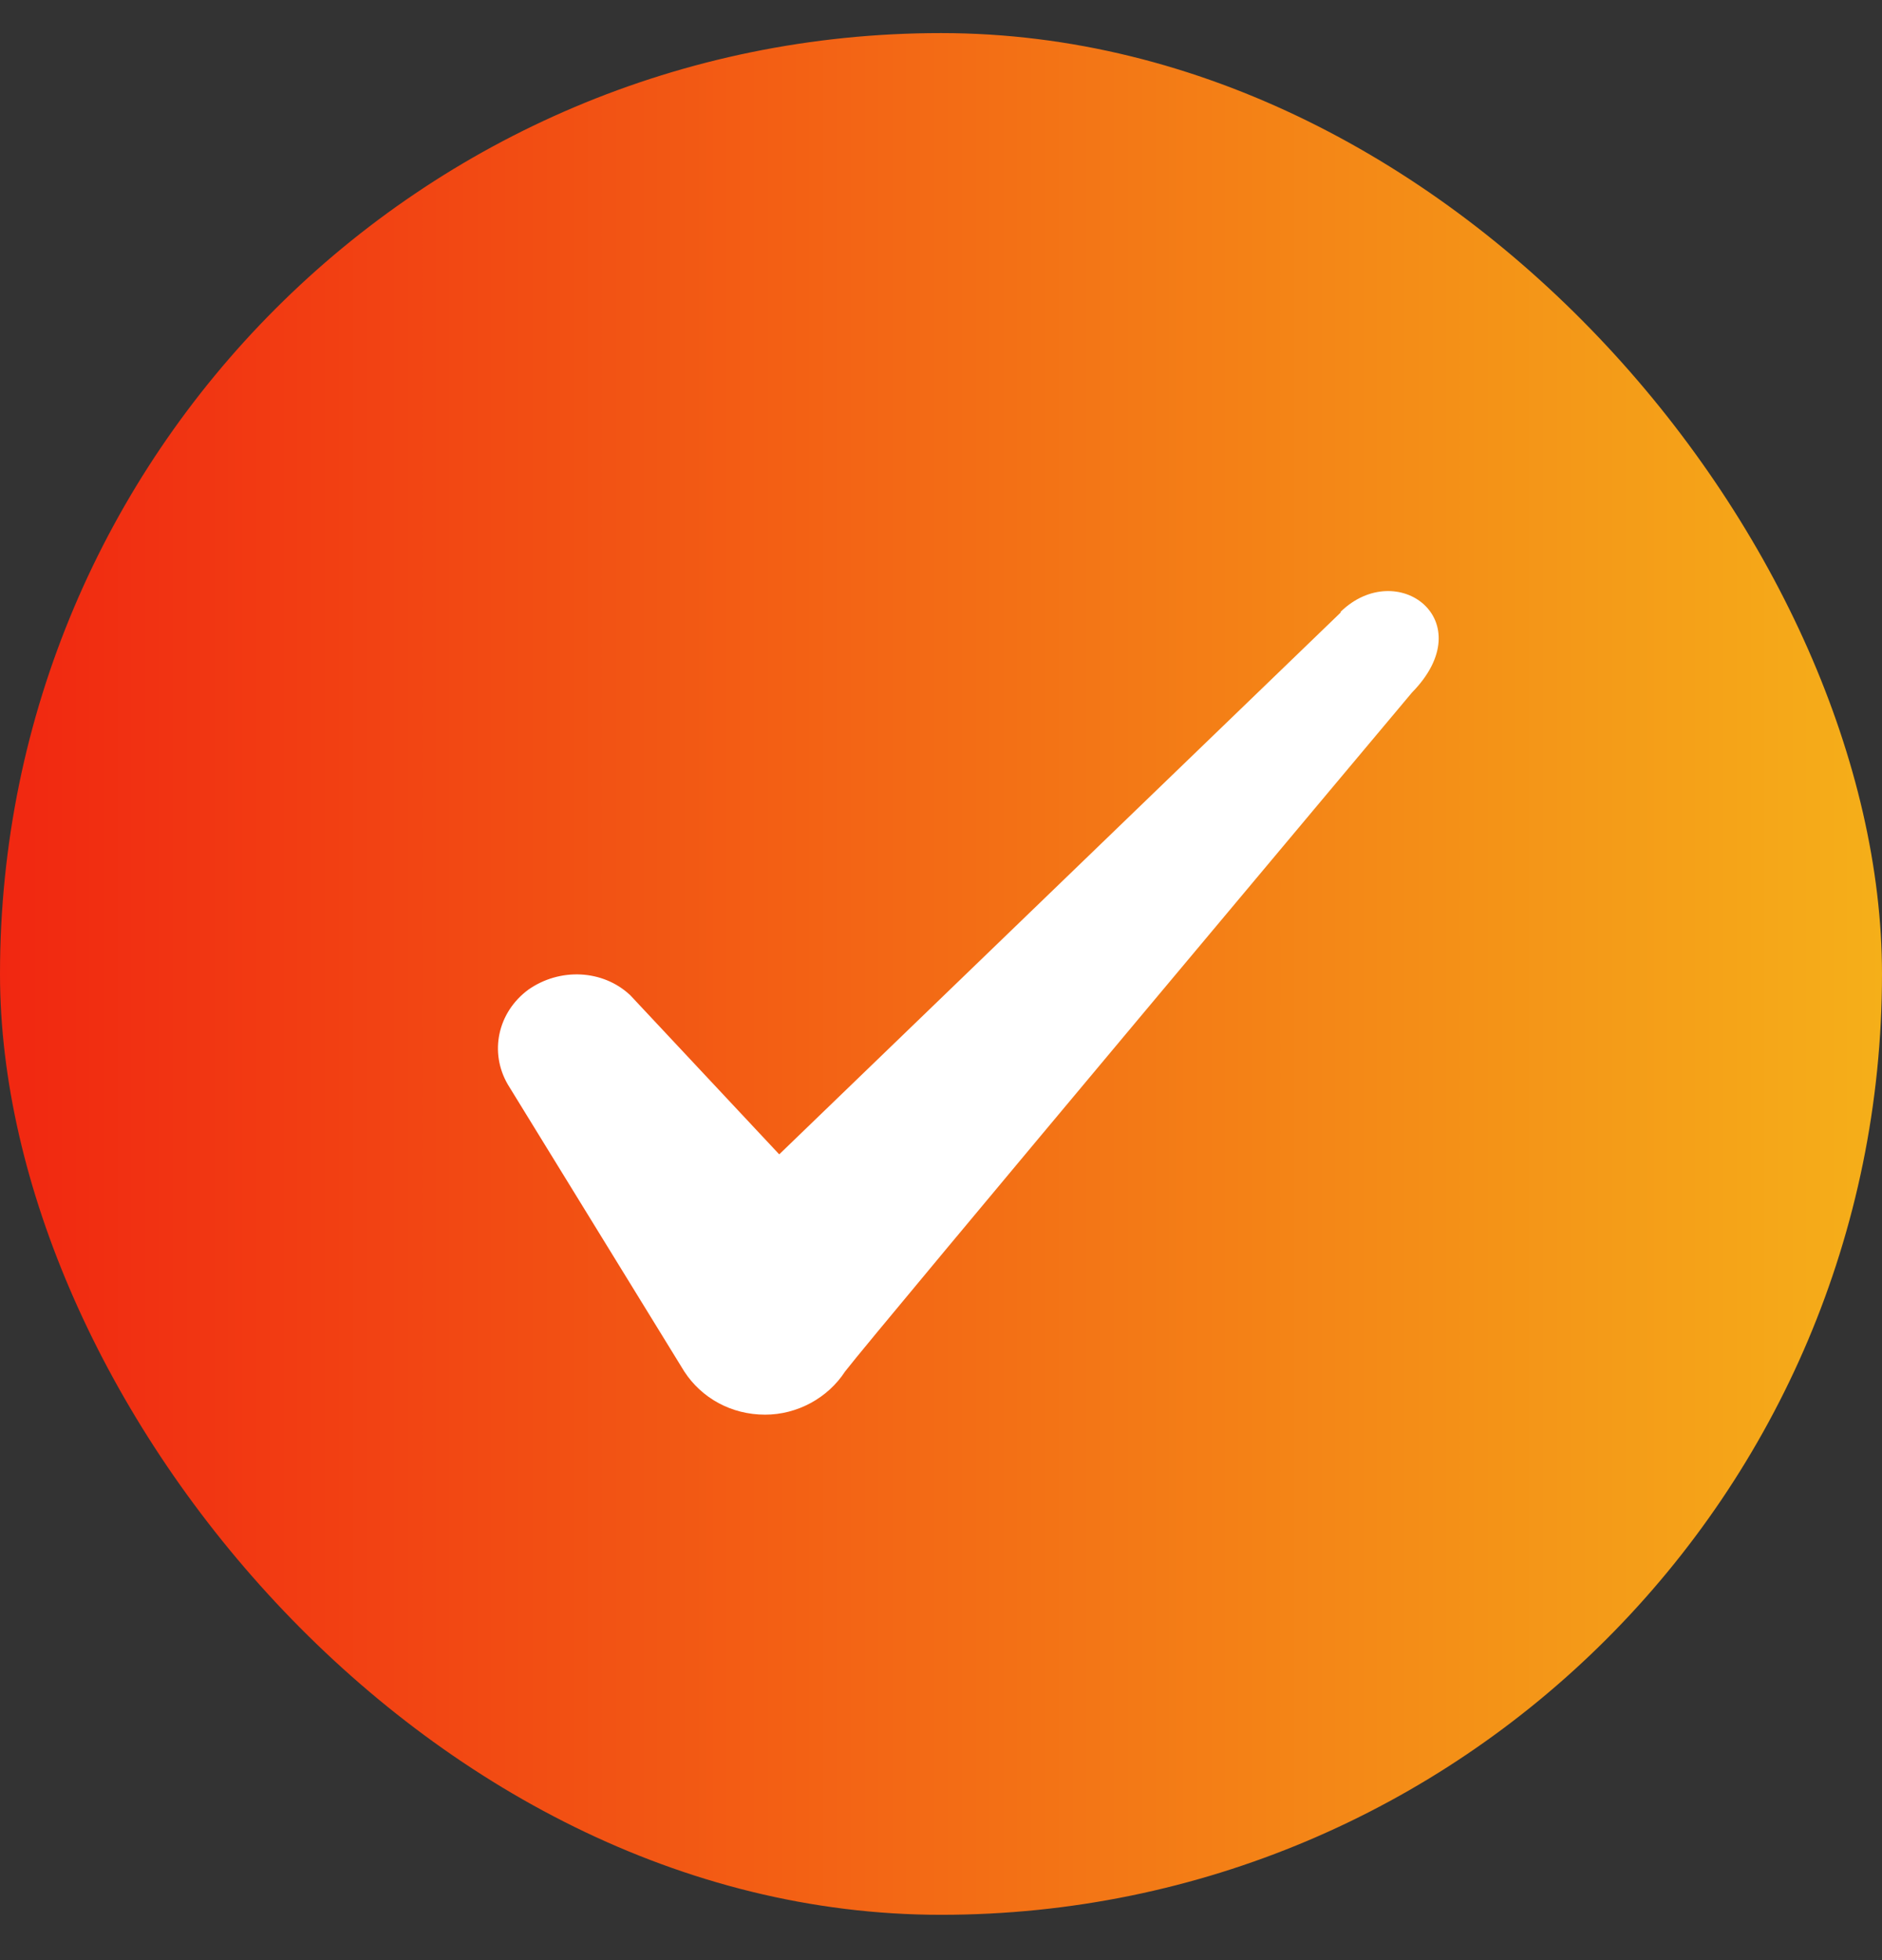
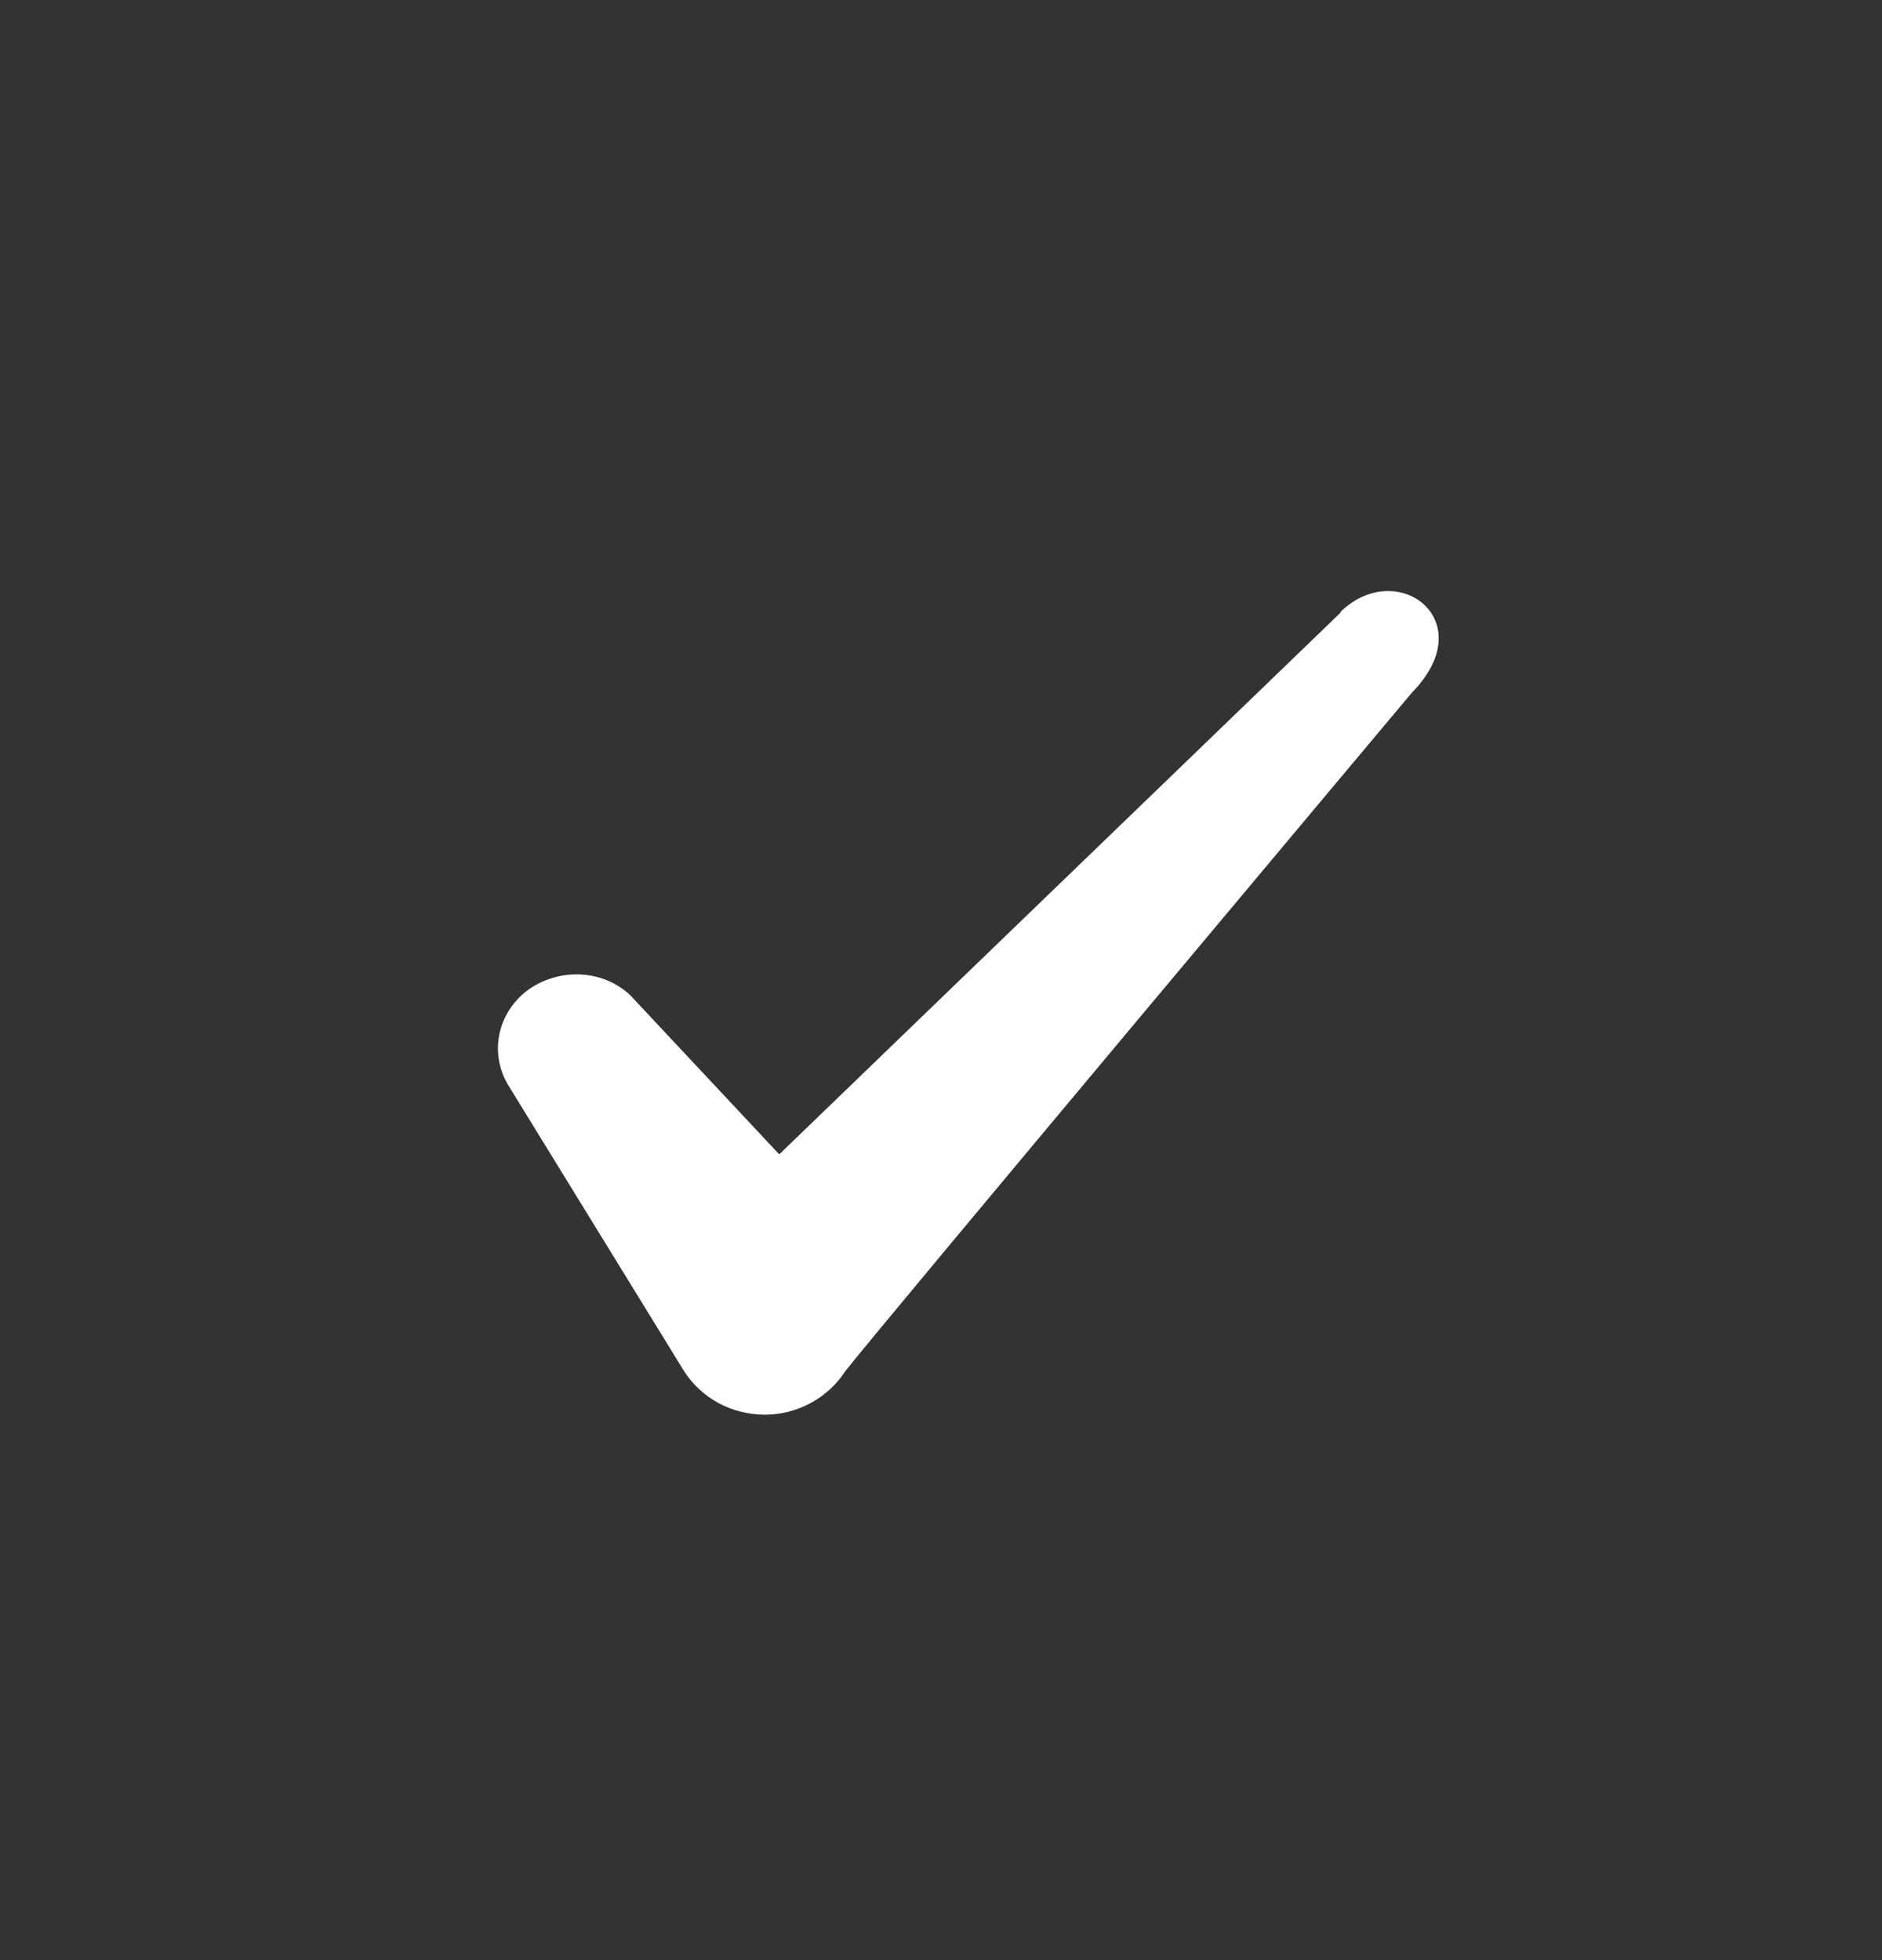
<svg xmlns="http://www.w3.org/2000/svg" width="24" height="25" viewBox="0 0 24 25" fill="none">
  <rect x="0" y="0" width="24" height="25" fill="#333333" stroke="none" />
-   <rect y="0.422" width="24" height="24" rx="12" fill="url(#paint0_linear_10250_71)" />
  <path fill-rule="evenodd" clip-rule="evenodd" d="M17.096 7.813L9.937 14.723L8.037 12.693C7.686 12.363 7.136 12.342 6.737 12.623C6.346 12.912 6.237 13.422 6.476 13.832L8.726 17.492C8.947 17.832 9.326 18.043 9.757 18.043C10.166 18.043 10.556 17.832 10.777 17.492C11.136 17.023 18.006 8.833 18.006 8.833C18.907 7.913 17.817 7.103 17.096 7.803V7.813Z" fill="white" />
  <defs>
    <linearGradient id="paint0_linear_10250_71" x1="24" y1="12.422" x2="0" y2="12.422" gradientUnits="userSpaceOnUse">
      <stop stop-color="#F5AF19" />
      <stop offset="1" stop-color="#F12711" />
    </linearGradient>
  </defs>
</svg>